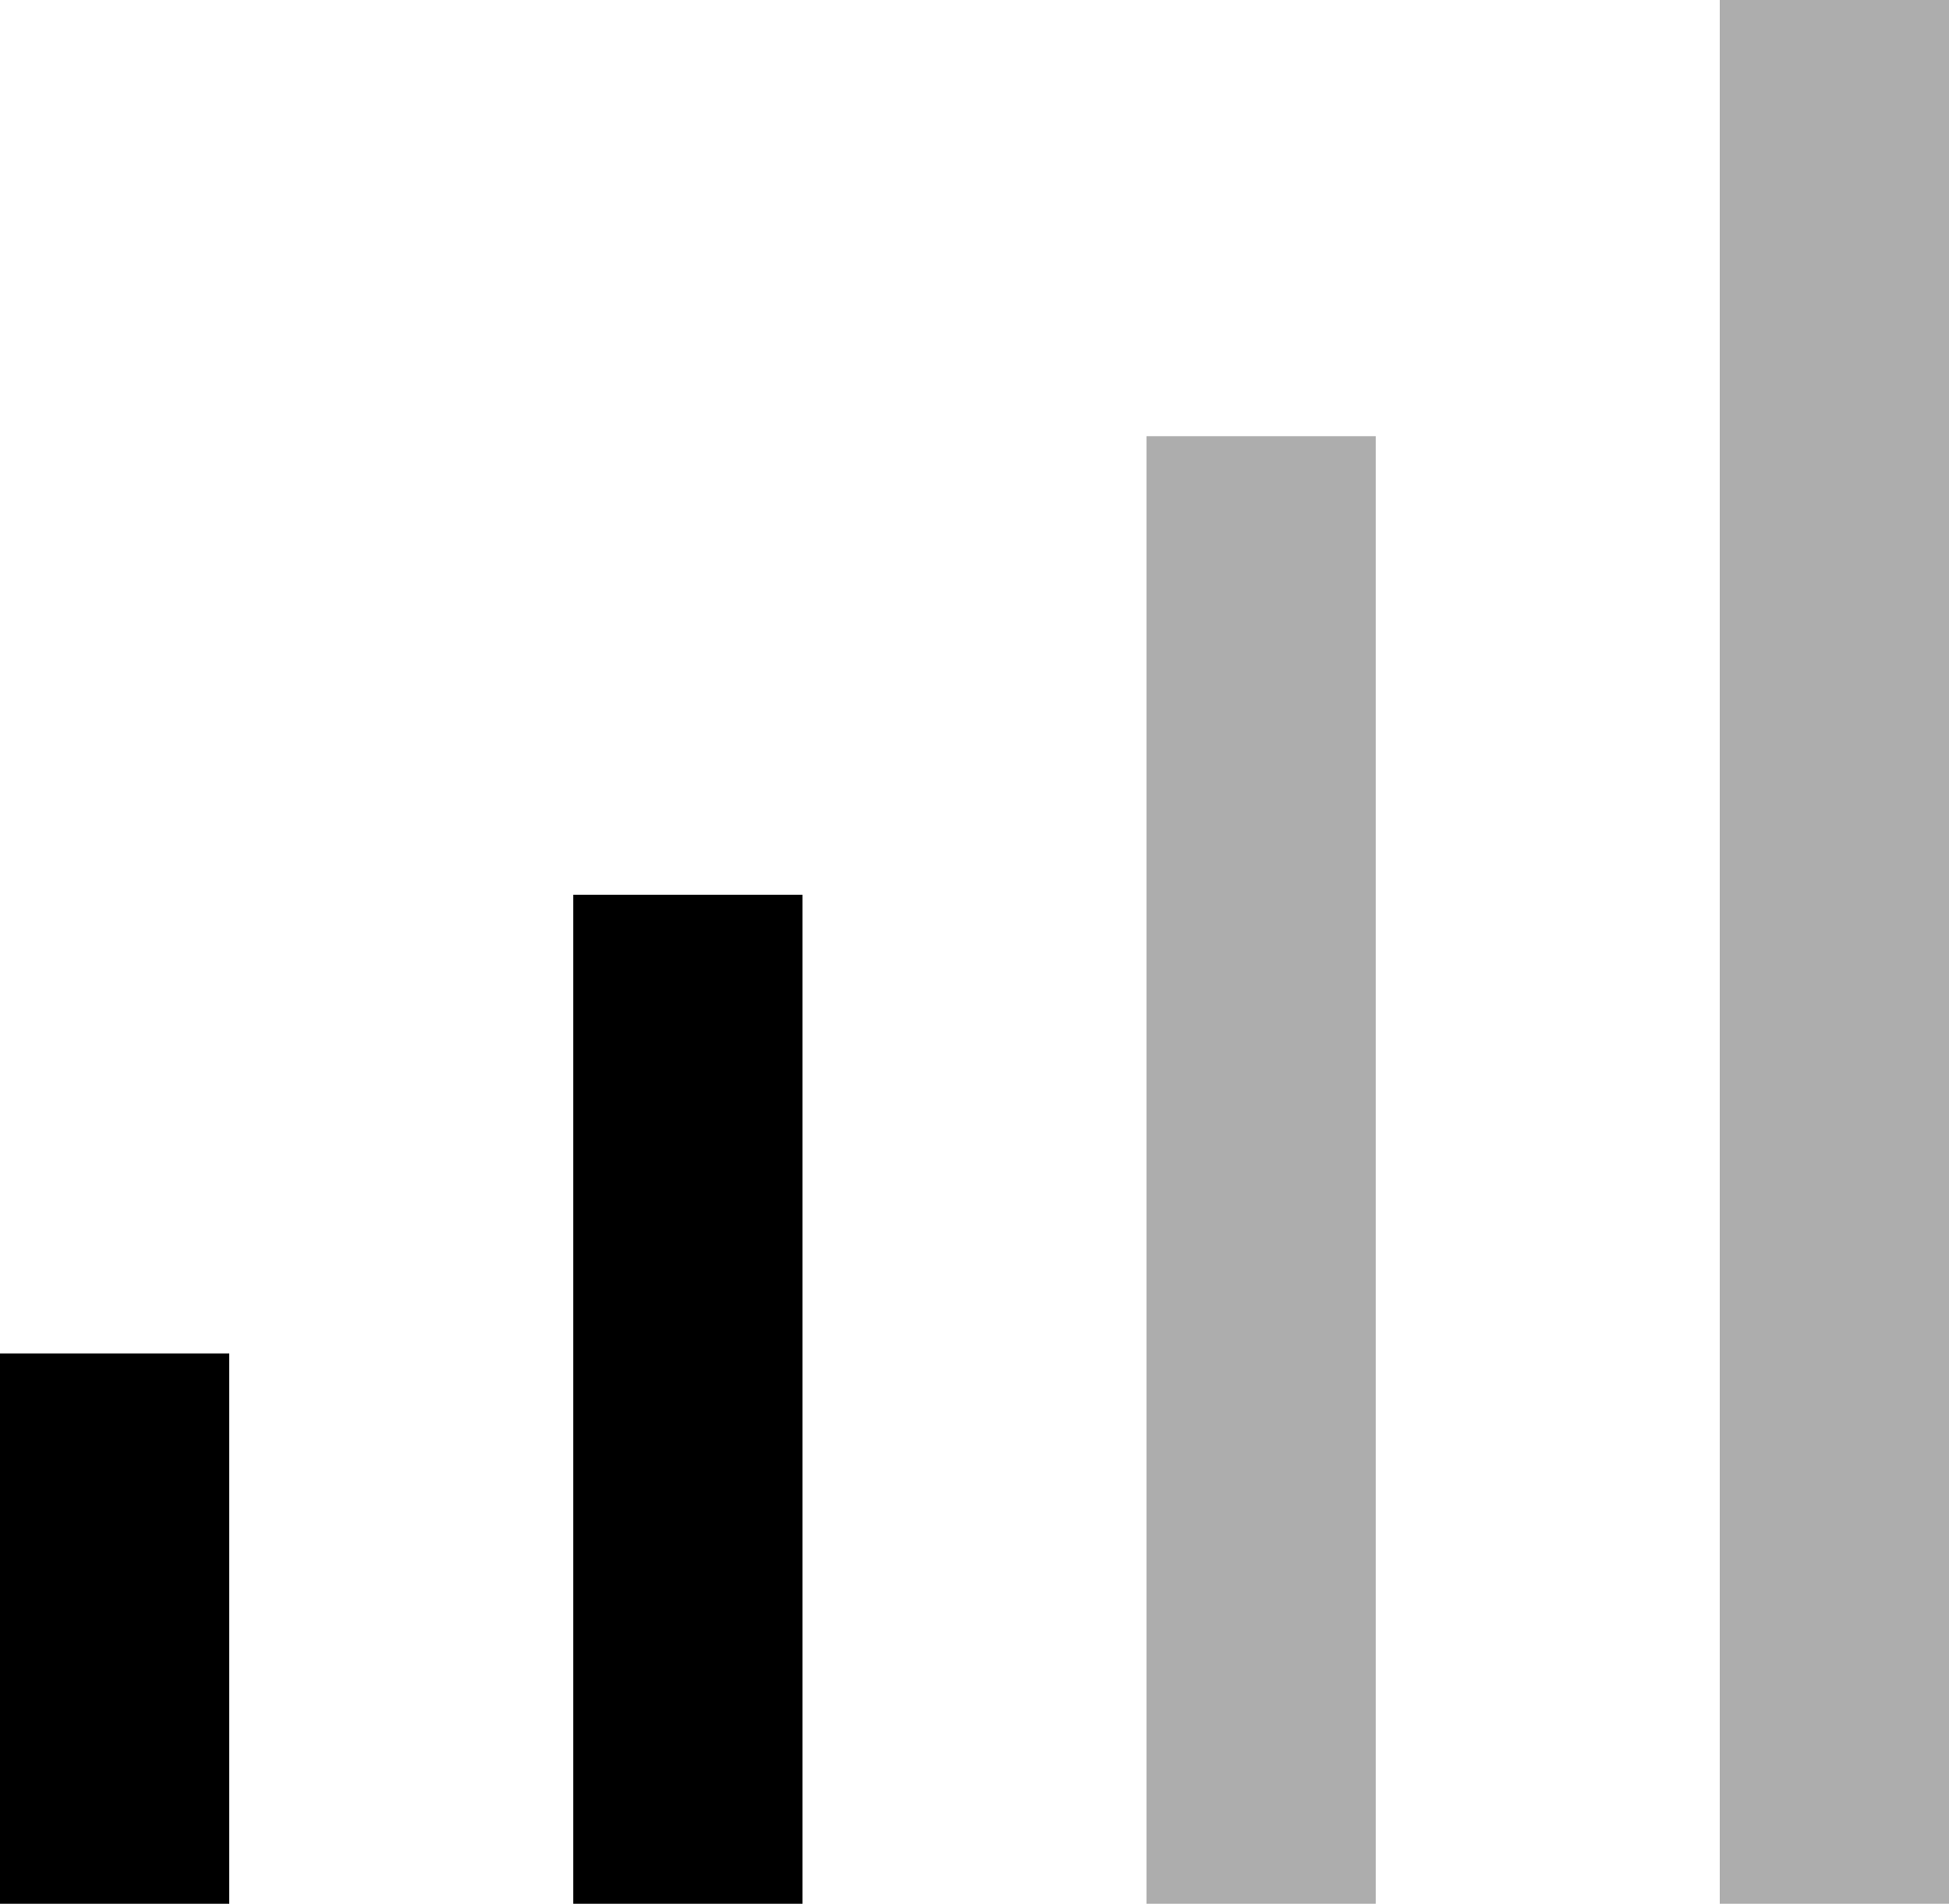
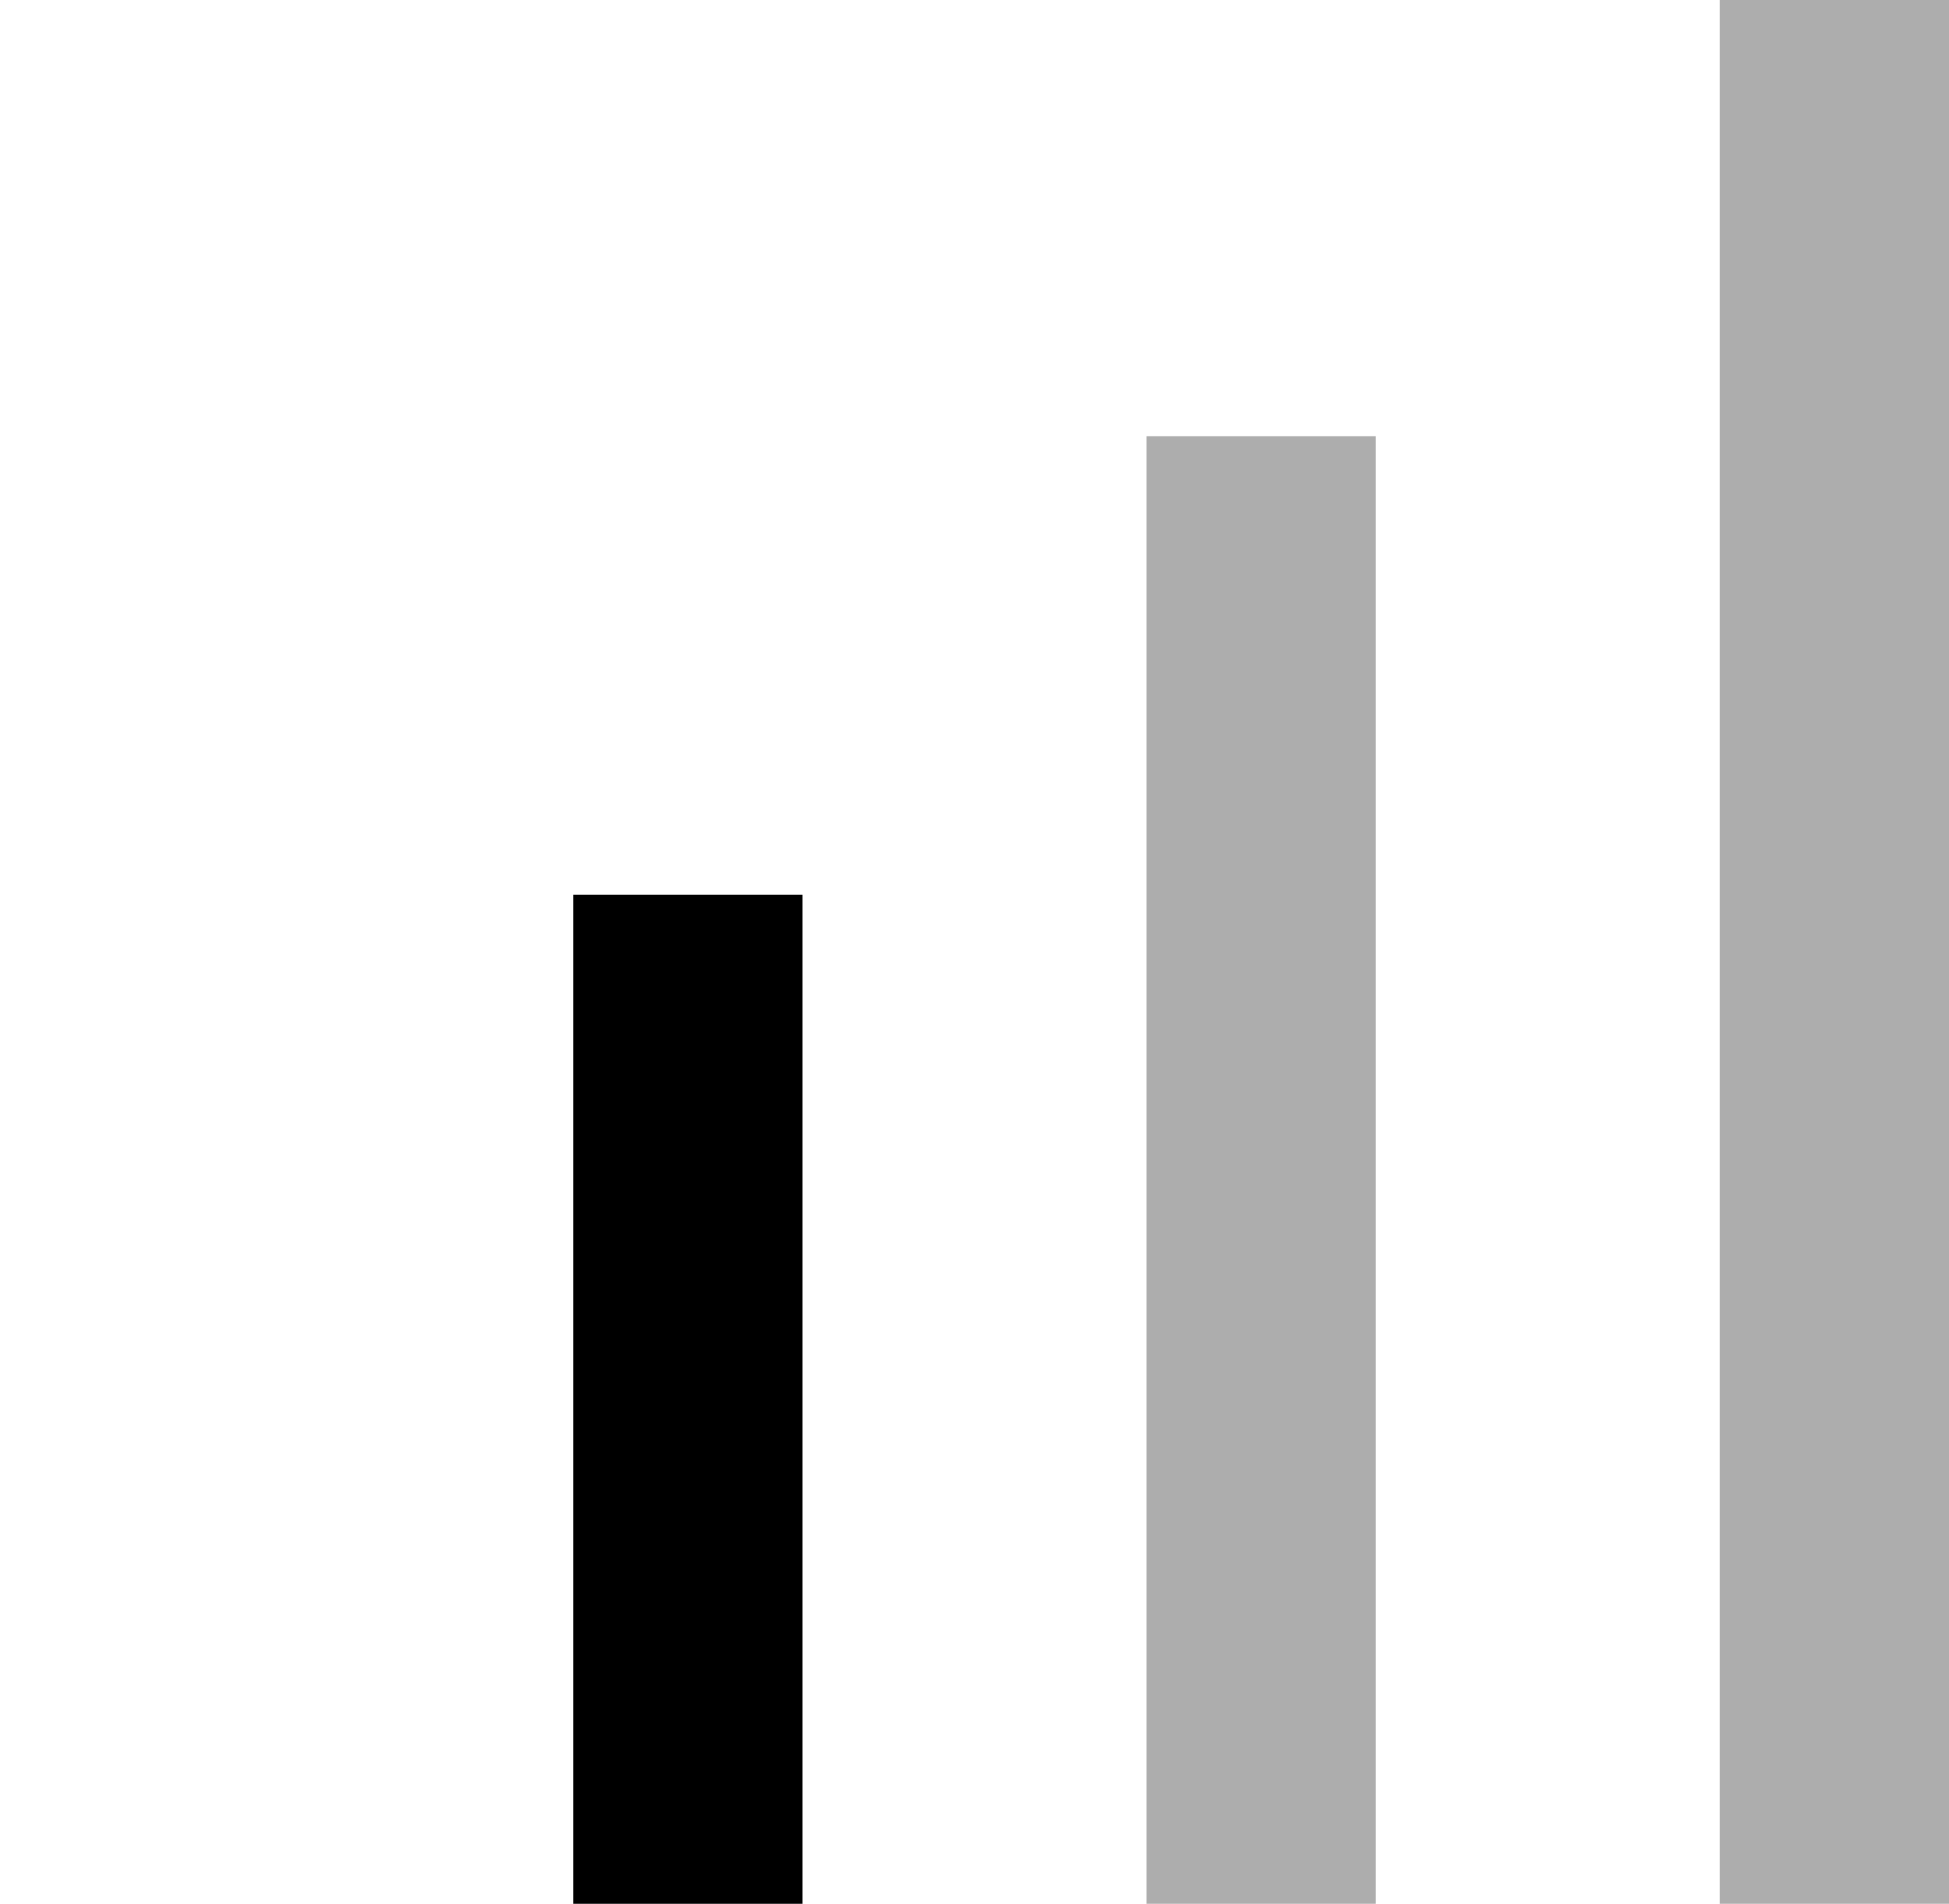
<svg xmlns="http://www.w3.org/2000/svg" viewBox="0 0 42.5 41.51" data-name="Layer 2" id="Layer_2">
  <defs>
    <style>
      .cls-1 {
        fill: #adadad;
      }
    </style>
  </defs>
  <g data-name="Layer 1" id="Layer_1-2">
    <g>
-       <rect height="12" width="5" y="29.51" />
      <rect height="22" width="5" y="19.51" x="12.5" />
      <rect height="32" width="5" y="9.51" x="25" class="cls-1" />
      <rect height="41.51" width="5" x="37.5" class="cls-1" />
    </g>
  </g>
</svg>